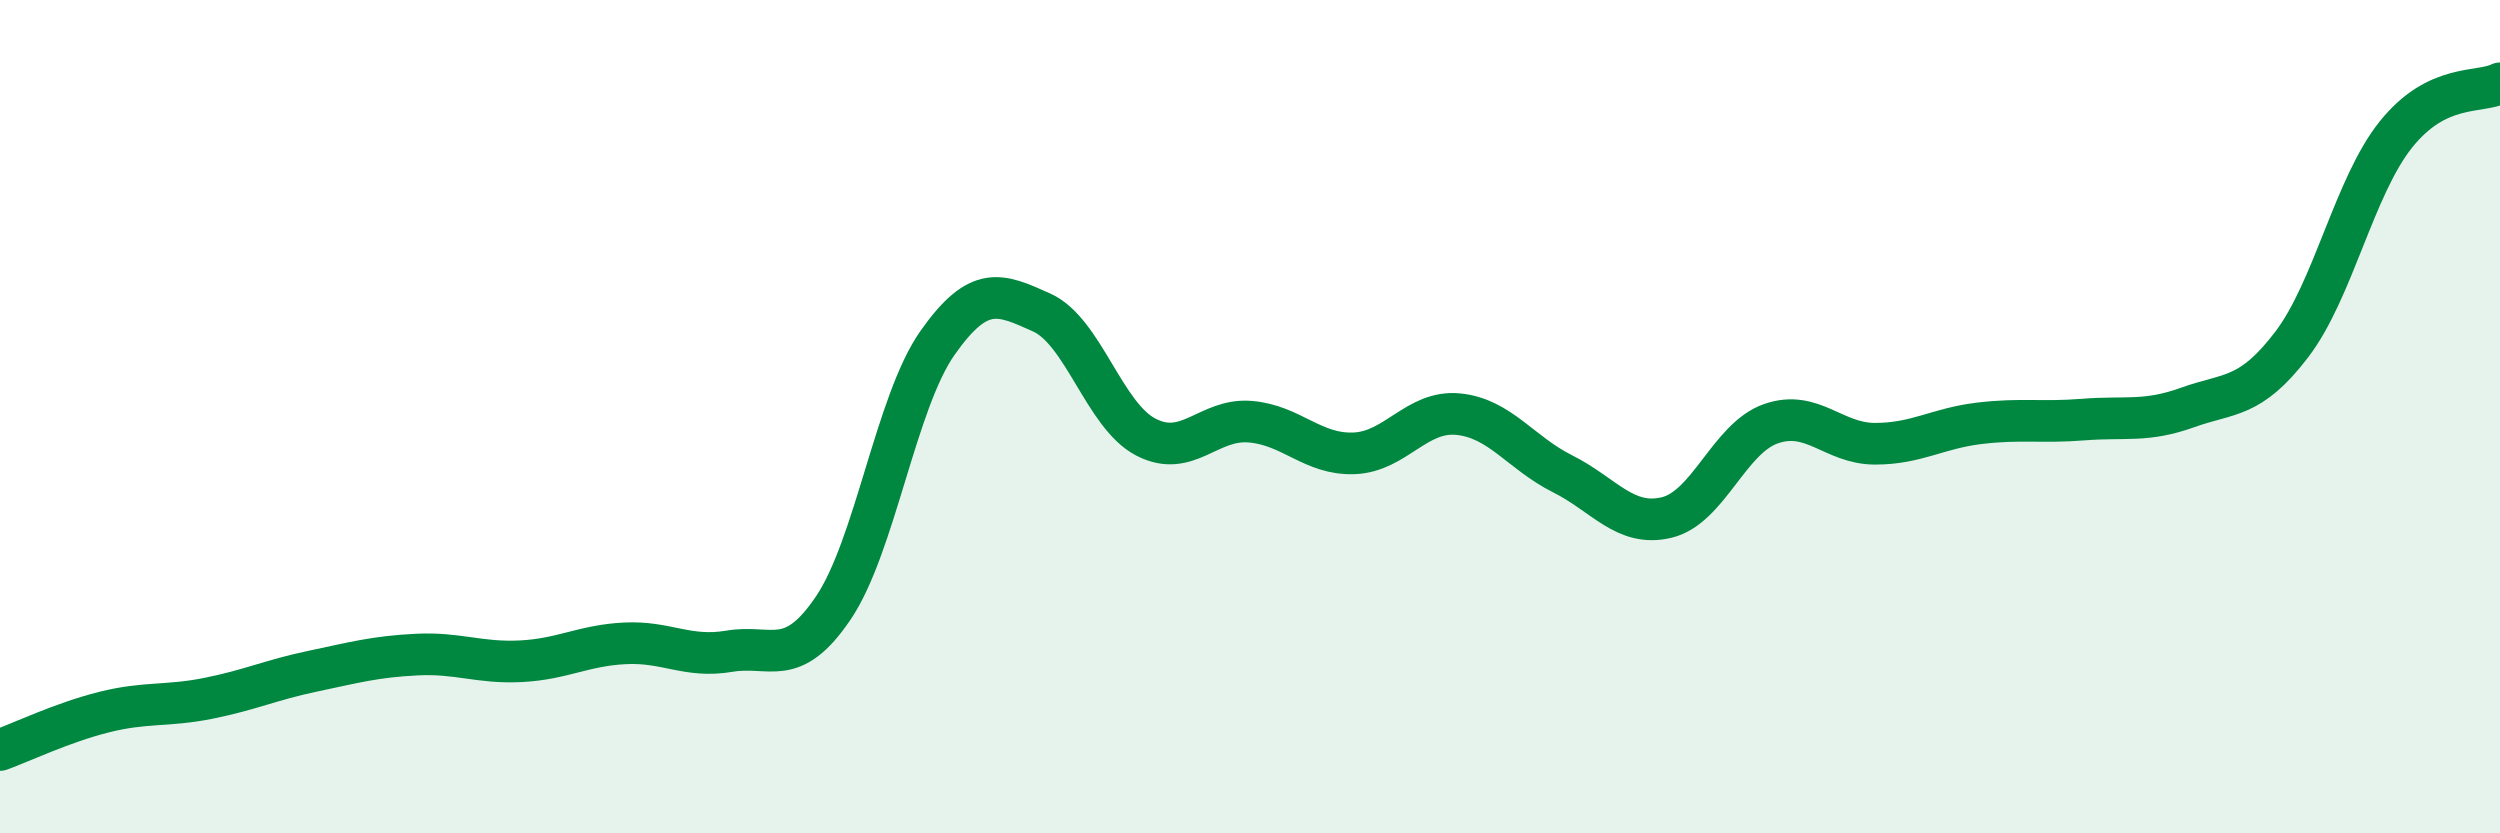
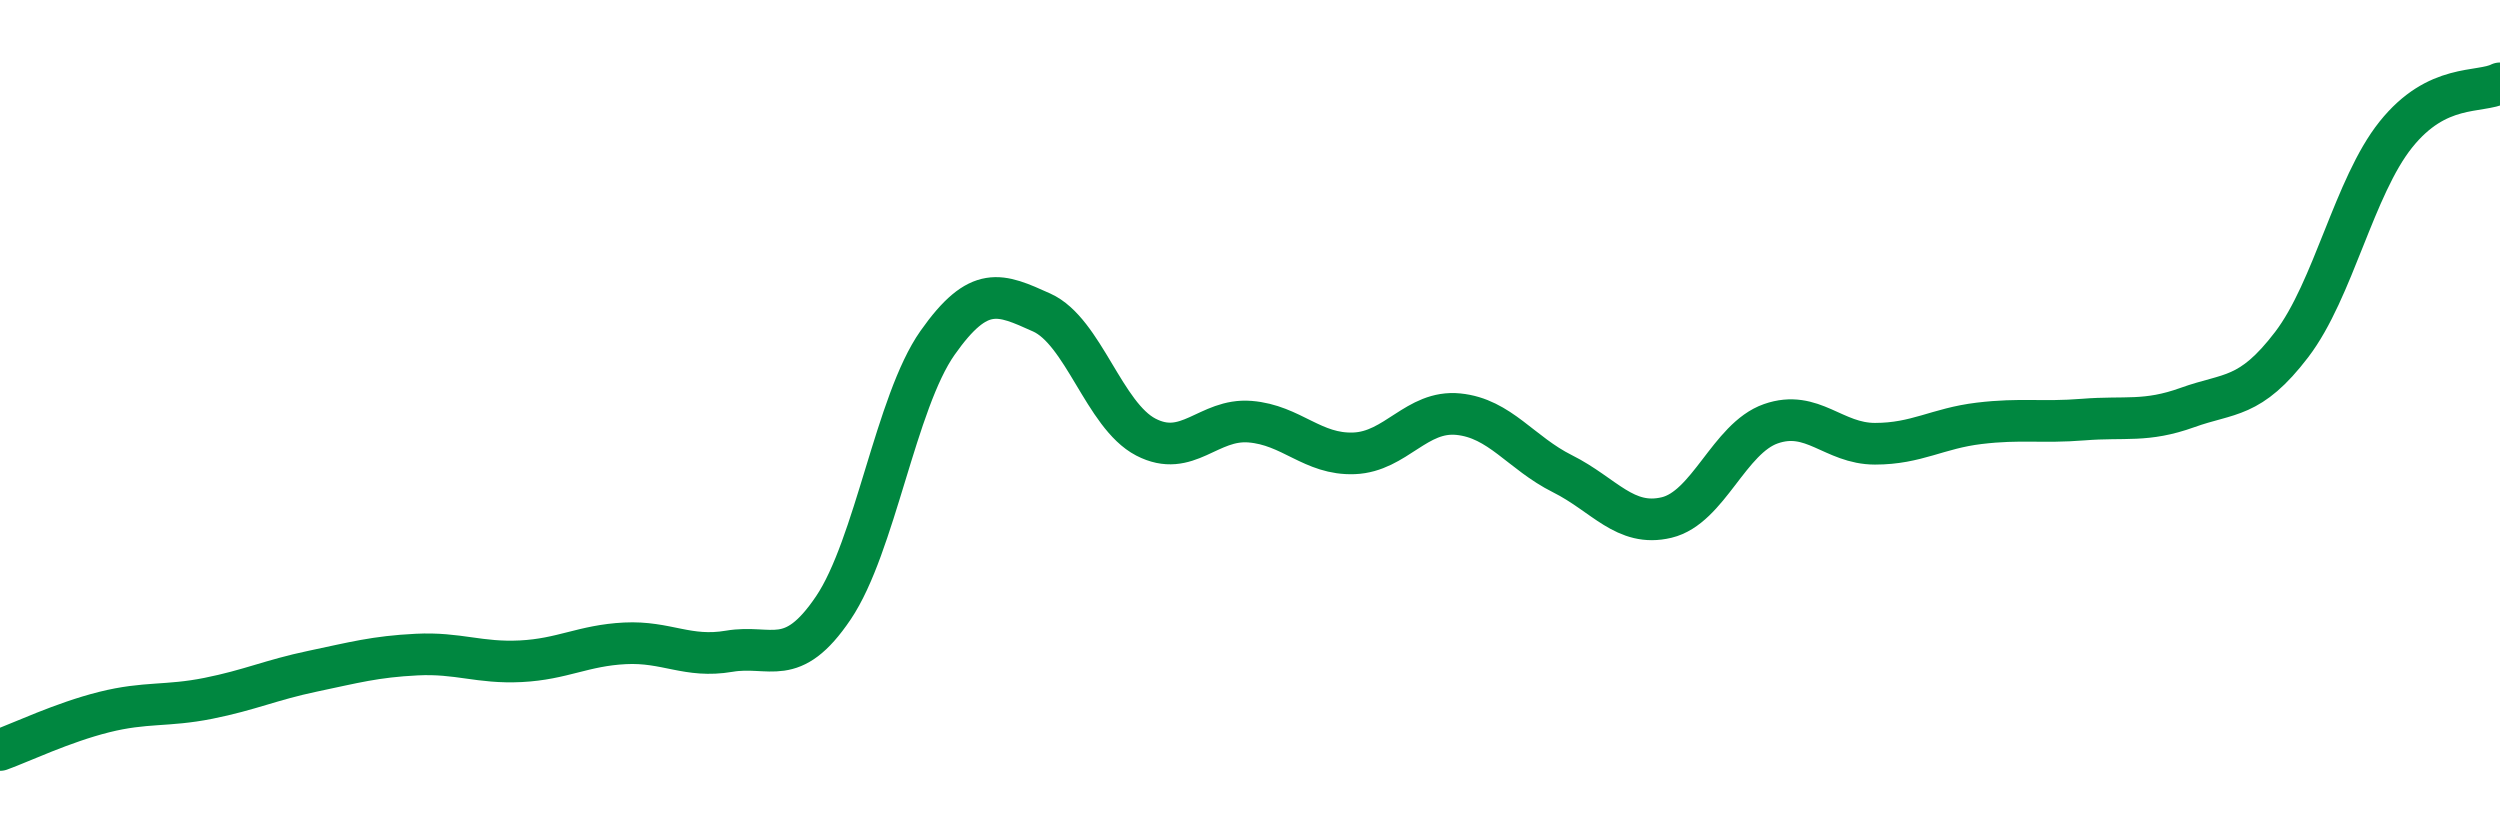
<svg xmlns="http://www.w3.org/2000/svg" width="60" height="20" viewBox="0 0 60 20">
-   <path d="M 0,18 C 0.5,17.82 1.5,17.34 2.5,17.09 C 3.5,16.84 4,16.96 5,16.76 C 6,16.56 6.5,16.32 7.5,16.11 C 8.5,15.9 9,15.76 10,15.71 C 11,15.66 11.5,15.92 12.5,15.87 C 13.5,15.82 14,15.49 15,15.44 C 16,15.39 16.5,15.8 17.5,15.63 C 18.5,15.46 19,16.07 20,14.59 C 21,13.11 21.5,9.65 22.5,8.23 C 23.5,6.81 24,7.05 25,7.5 C 26,7.95 26.5,9.97 27.5,10.49 C 28.5,11.01 29,10.04 30,10.12 C 31,10.2 31.5,10.92 32.5,10.88 C 33.5,10.84 34,9.84 35,9.94 C 36,10.04 36.5,10.87 37.5,11.37 C 38.5,11.87 39,12.66 40,12.42 C 41,12.18 41.5,10.52 42.5,10.17 C 43.5,9.82 44,10.65 45,10.65 C 46,10.65 46.5,10.28 47.5,10.16 C 48.5,10.04 49,10.15 50,10.07 C 51,9.99 51.5,10.14 52.5,9.78 C 53.5,9.42 54,9.58 55,8.27 C 56,6.96 56.5,4.48 57.5,3.23 C 58.5,1.98 59.5,2.25 60,2L60 20L0 20Z" fill="#008740" opacity="0.1" stroke-linecap="round" stroke-linejoin="round" />
  <path d="M 0,18 C 0.5,17.82 1.5,17.34 2.5,17.09 C 3.5,16.84 4,16.96 5,16.76 C 6,16.56 6.5,16.32 7.5,16.11 C 8.5,15.9 9,15.76 10,15.71 C 11,15.66 11.5,15.92 12.5,15.87 C 13.5,15.82 14,15.49 15,15.44 C 16,15.39 16.5,15.8 17.5,15.63 C 18.5,15.46 19,16.07 20,14.59 C 21,13.11 21.5,9.65 22.5,8.23 C 23.5,6.81 24,7.05 25,7.5 C 26,7.95 26.5,9.97 27.5,10.49 C 28.5,11.01 29,10.04 30,10.12 C 31,10.2 31.5,10.92 32.5,10.88 C 33.5,10.84 34,9.84 35,9.94 C 36,10.04 36.5,10.87 37.5,11.37 C 38.5,11.87 39,12.66 40,12.42 C 41,12.18 41.5,10.52 42.5,10.17 C 43.5,9.82 44,10.65 45,10.65 C 46,10.65 46.5,10.28 47.5,10.16 C 48.5,10.04 49,10.15 50,10.07 C 51,9.99 51.5,10.14 52.5,9.78 C 53.5,9.42 54,9.58 55,8.27 C 56,6.96 56.5,4.48 57.5,3.23 C 58.5,1.98 59.5,2.25 60,2" stroke="#008740" stroke-width="1" fill="none" stroke-linecap="round" stroke-linejoin="round" />
</svg>